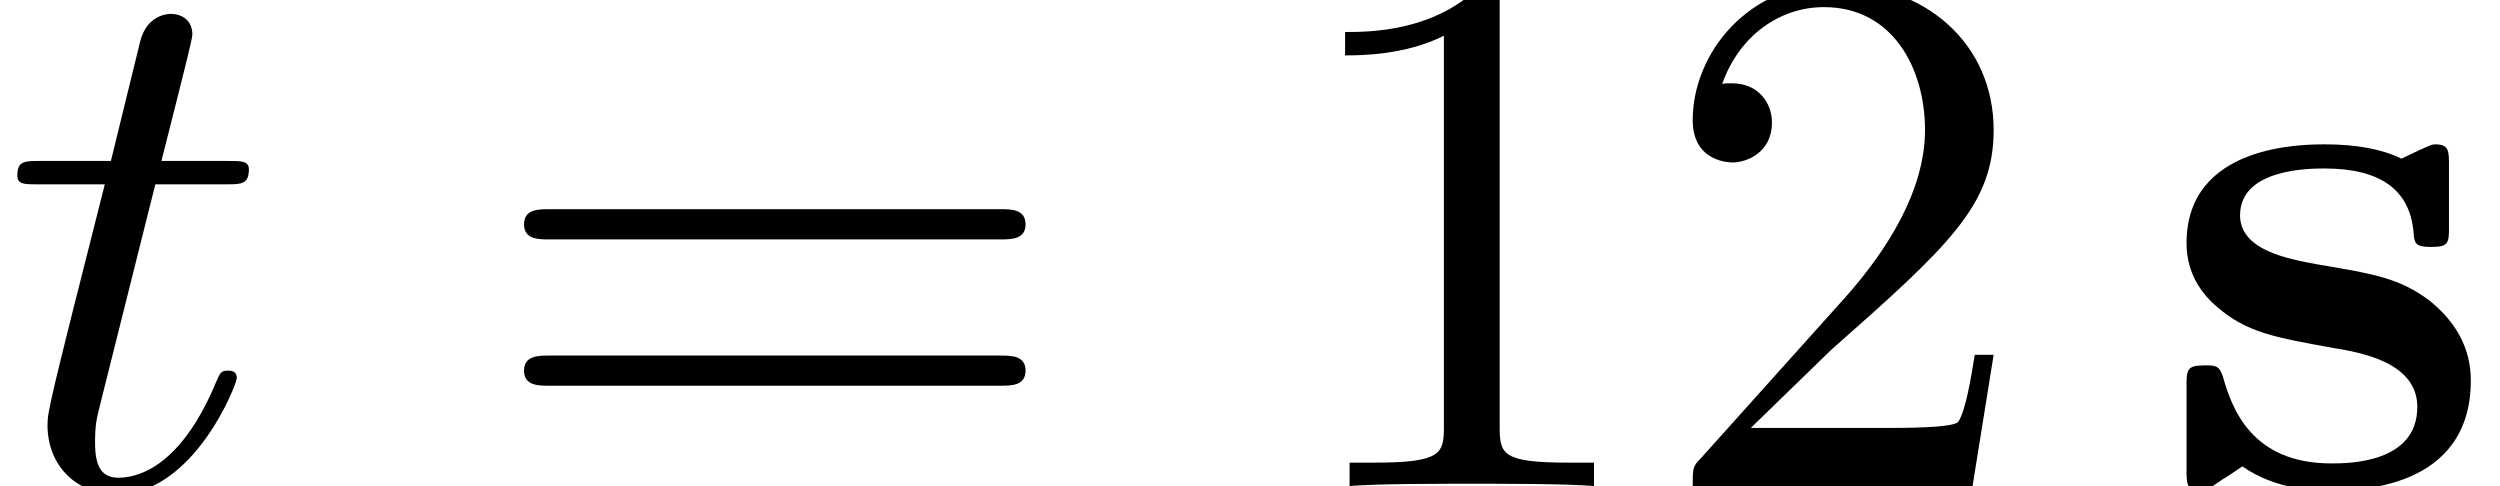
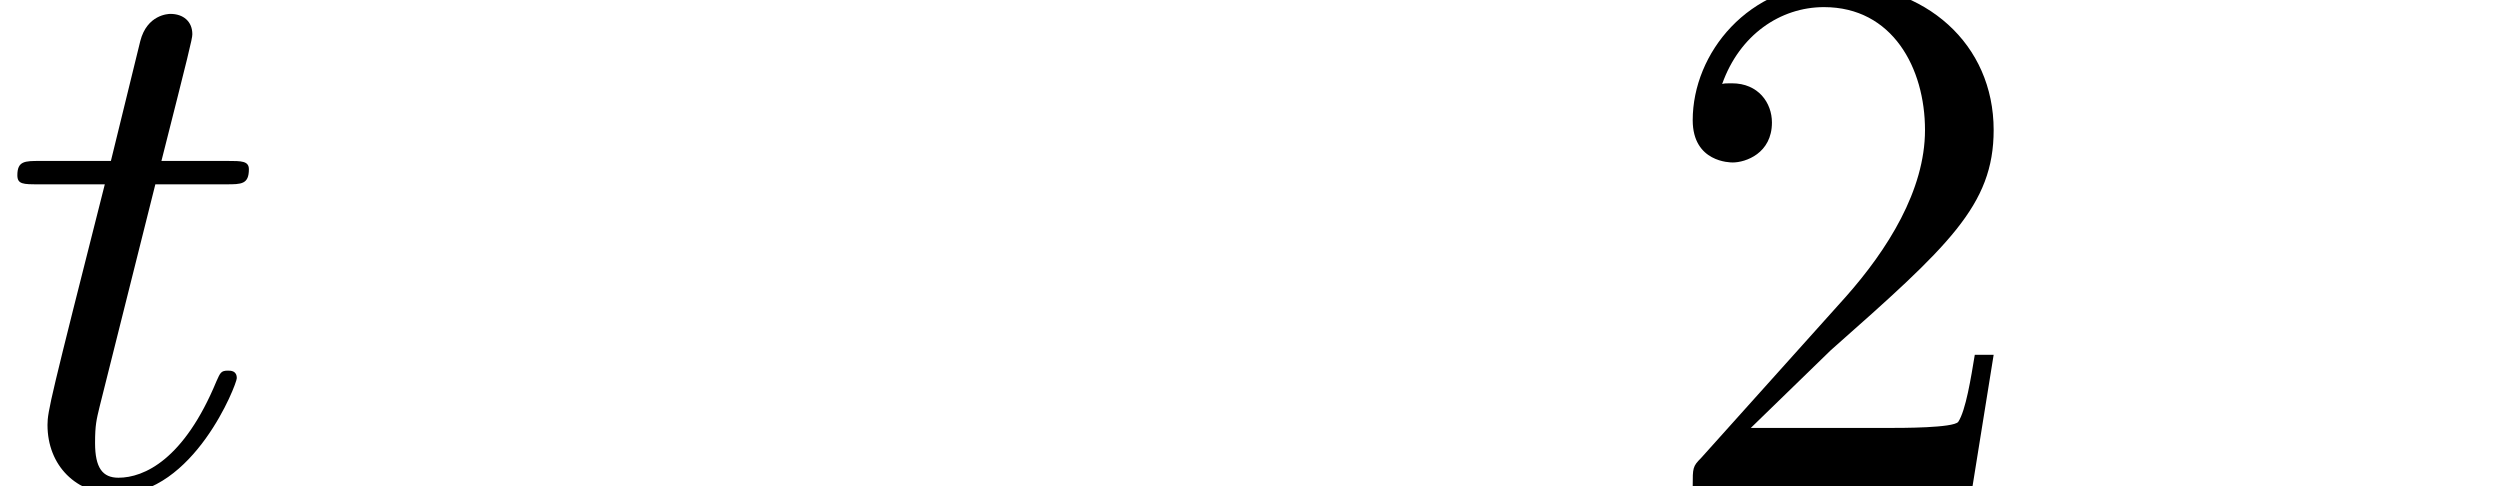
<svg xmlns="http://www.w3.org/2000/svg" xmlns:xlink="http://www.w3.org/1999/xlink" version="1.1" width="36.161pt" height="7.03pt" viewBox="70.735 61.712 36.161 7.03">
  <defs>
-     <path id="g0-115" d="M2.302-3.207C1.898-3.284 1.189-3.404 1.189-3.916C1.189-4.593 2.204-4.593 2.411-4.593C3.229-4.593 3.644-4.276 3.698-3.676C3.709-3.513 3.72-3.458 3.949-3.458C4.211-3.458 4.211-3.513 4.211-3.764V-4.636C4.211-4.844 4.211-4.942 4.015-4.942C3.971-4.942 3.949-4.942 3.524-4.735C3.24-4.876 2.858-4.942 2.422-4.942C2.095-4.942 .415-4.942 .415-3.513C.415-3.076 .633-2.782 .851-2.596C1.287-2.215 1.702-2.149 2.542-1.996C2.935-1.931 3.753-1.789 3.753-1.145C3.753-.327 2.749-.327 2.509-.327C1.353-.327 1.069-1.124 .938-1.593C.884-1.745 .829-1.745 .676-1.745C.415-1.745 .415-1.68 .415-1.429V-.24C.415-.033 .415 .065 .611 .065C.687 .065 .709 .065 .938-.098C.949-.098 1.189-.262 1.222-.284C1.724 .065 2.291 .065 2.509 .065C2.847 .065 4.527 .065 4.527-1.527C4.527-1.996 4.309-2.378 3.927-2.684C3.502-3 3.153-3.065 2.302-3.207Z" />
    <path id="g1-116" d="M2.247-4.364H3.273C3.491-4.364 3.6-4.364 3.6-4.582C3.6-4.702 3.491-4.702 3.295-4.702H2.335C2.727-6.251 2.782-6.469 2.782-6.535C2.782-6.72 2.651-6.829 2.465-6.829C2.433-6.829 2.127-6.818 2.029-6.436L1.604-4.702H.578C.36-4.702 .251-4.702 .251-4.495C.251-4.364 .338-4.364 .556-4.364H1.516C.731-1.265 .687-1.08 .687-.884C.687-.295 1.102 .12 1.691 .12C2.804 .12 3.425-1.473 3.425-1.56C3.425-1.669 3.338-1.669 3.295-1.669C3.196-1.669 3.185-1.636 3.131-1.516C2.662-.382 2.084-.12 1.713-.12C1.484-.12 1.375-.262 1.375-.622C1.375-.884 1.396-.96 1.44-1.145L2.247-4.364Z" />
-     <path id="g2-49" d="M3.207-6.982C3.207-7.244 3.207-7.265 2.956-7.265C2.28-6.567 1.32-6.567 .971-6.567V-6.229C1.189-6.229 1.833-6.229 2.4-6.513V-.862C2.4-.469 2.367-.338 1.385-.338H1.036V0C1.418-.033 2.367-.033 2.804-.033S4.189-.033 4.571 0V-.338H4.222C3.24-.338 3.207-.458 3.207-.862V-6.982Z" />
    <path id="g2-50" d="M1.385-.84L2.542-1.964C4.244-3.469 4.898-4.058 4.898-5.149C4.898-6.393 3.916-7.265 2.585-7.265C1.353-7.265 .545-6.262 .545-5.291C.545-4.68 1.091-4.68 1.124-4.68C1.309-4.68 1.691-4.811 1.691-5.258C1.691-5.542 1.495-5.825 1.113-5.825C1.025-5.825 1.004-5.825 .971-5.815C1.222-6.524 1.811-6.927 2.444-6.927C3.436-6.927 3.905-6.044 3.905-5.149C3.905-4.276 3.36-3.415 2.76-2.738L.665-.404C.545-.284 .545-.262 .545 0H4.593L4.898-1.898H4.625C4.571-1.571 4.495-1.091 4.385-.927C4.309-.84 3.589-.84 3.349-.84H1.385Z" />
-     <path id="g2-61" d="M7.495-3.567C7.658-3.567 7.865-3.567 7.865-3.785S7.658-4.004 7.505-4.004H.971C.818-4.004 .611-4.004 .611-3.785S.818-3.567 .982-3.567H7.495ZM7.505-1.451C7.658-1.451 7.865-1.451 7.865-1.669S7.658-1.887 7.495-1.887H.982C.818-1.887 .611-1.887 .611-1.669S.818-1.451 .971-1.451H7.505Z" />
  </defs>
  <g id="page1">
    <use x="70.735" y="68.742" xlink:href="#g1-116" />
    <use x="77.704" y="68.742" xlink:href="#g2-61" />
    <use x="89.22" y="68.742" xlink:href="#g2-49" />
    <use x="94.674" y="68.742" xlink:href="#g2-50" />
    <use x="101.947" y="68.742" xlink:href="#g0-115" />
  </g>
</svg>